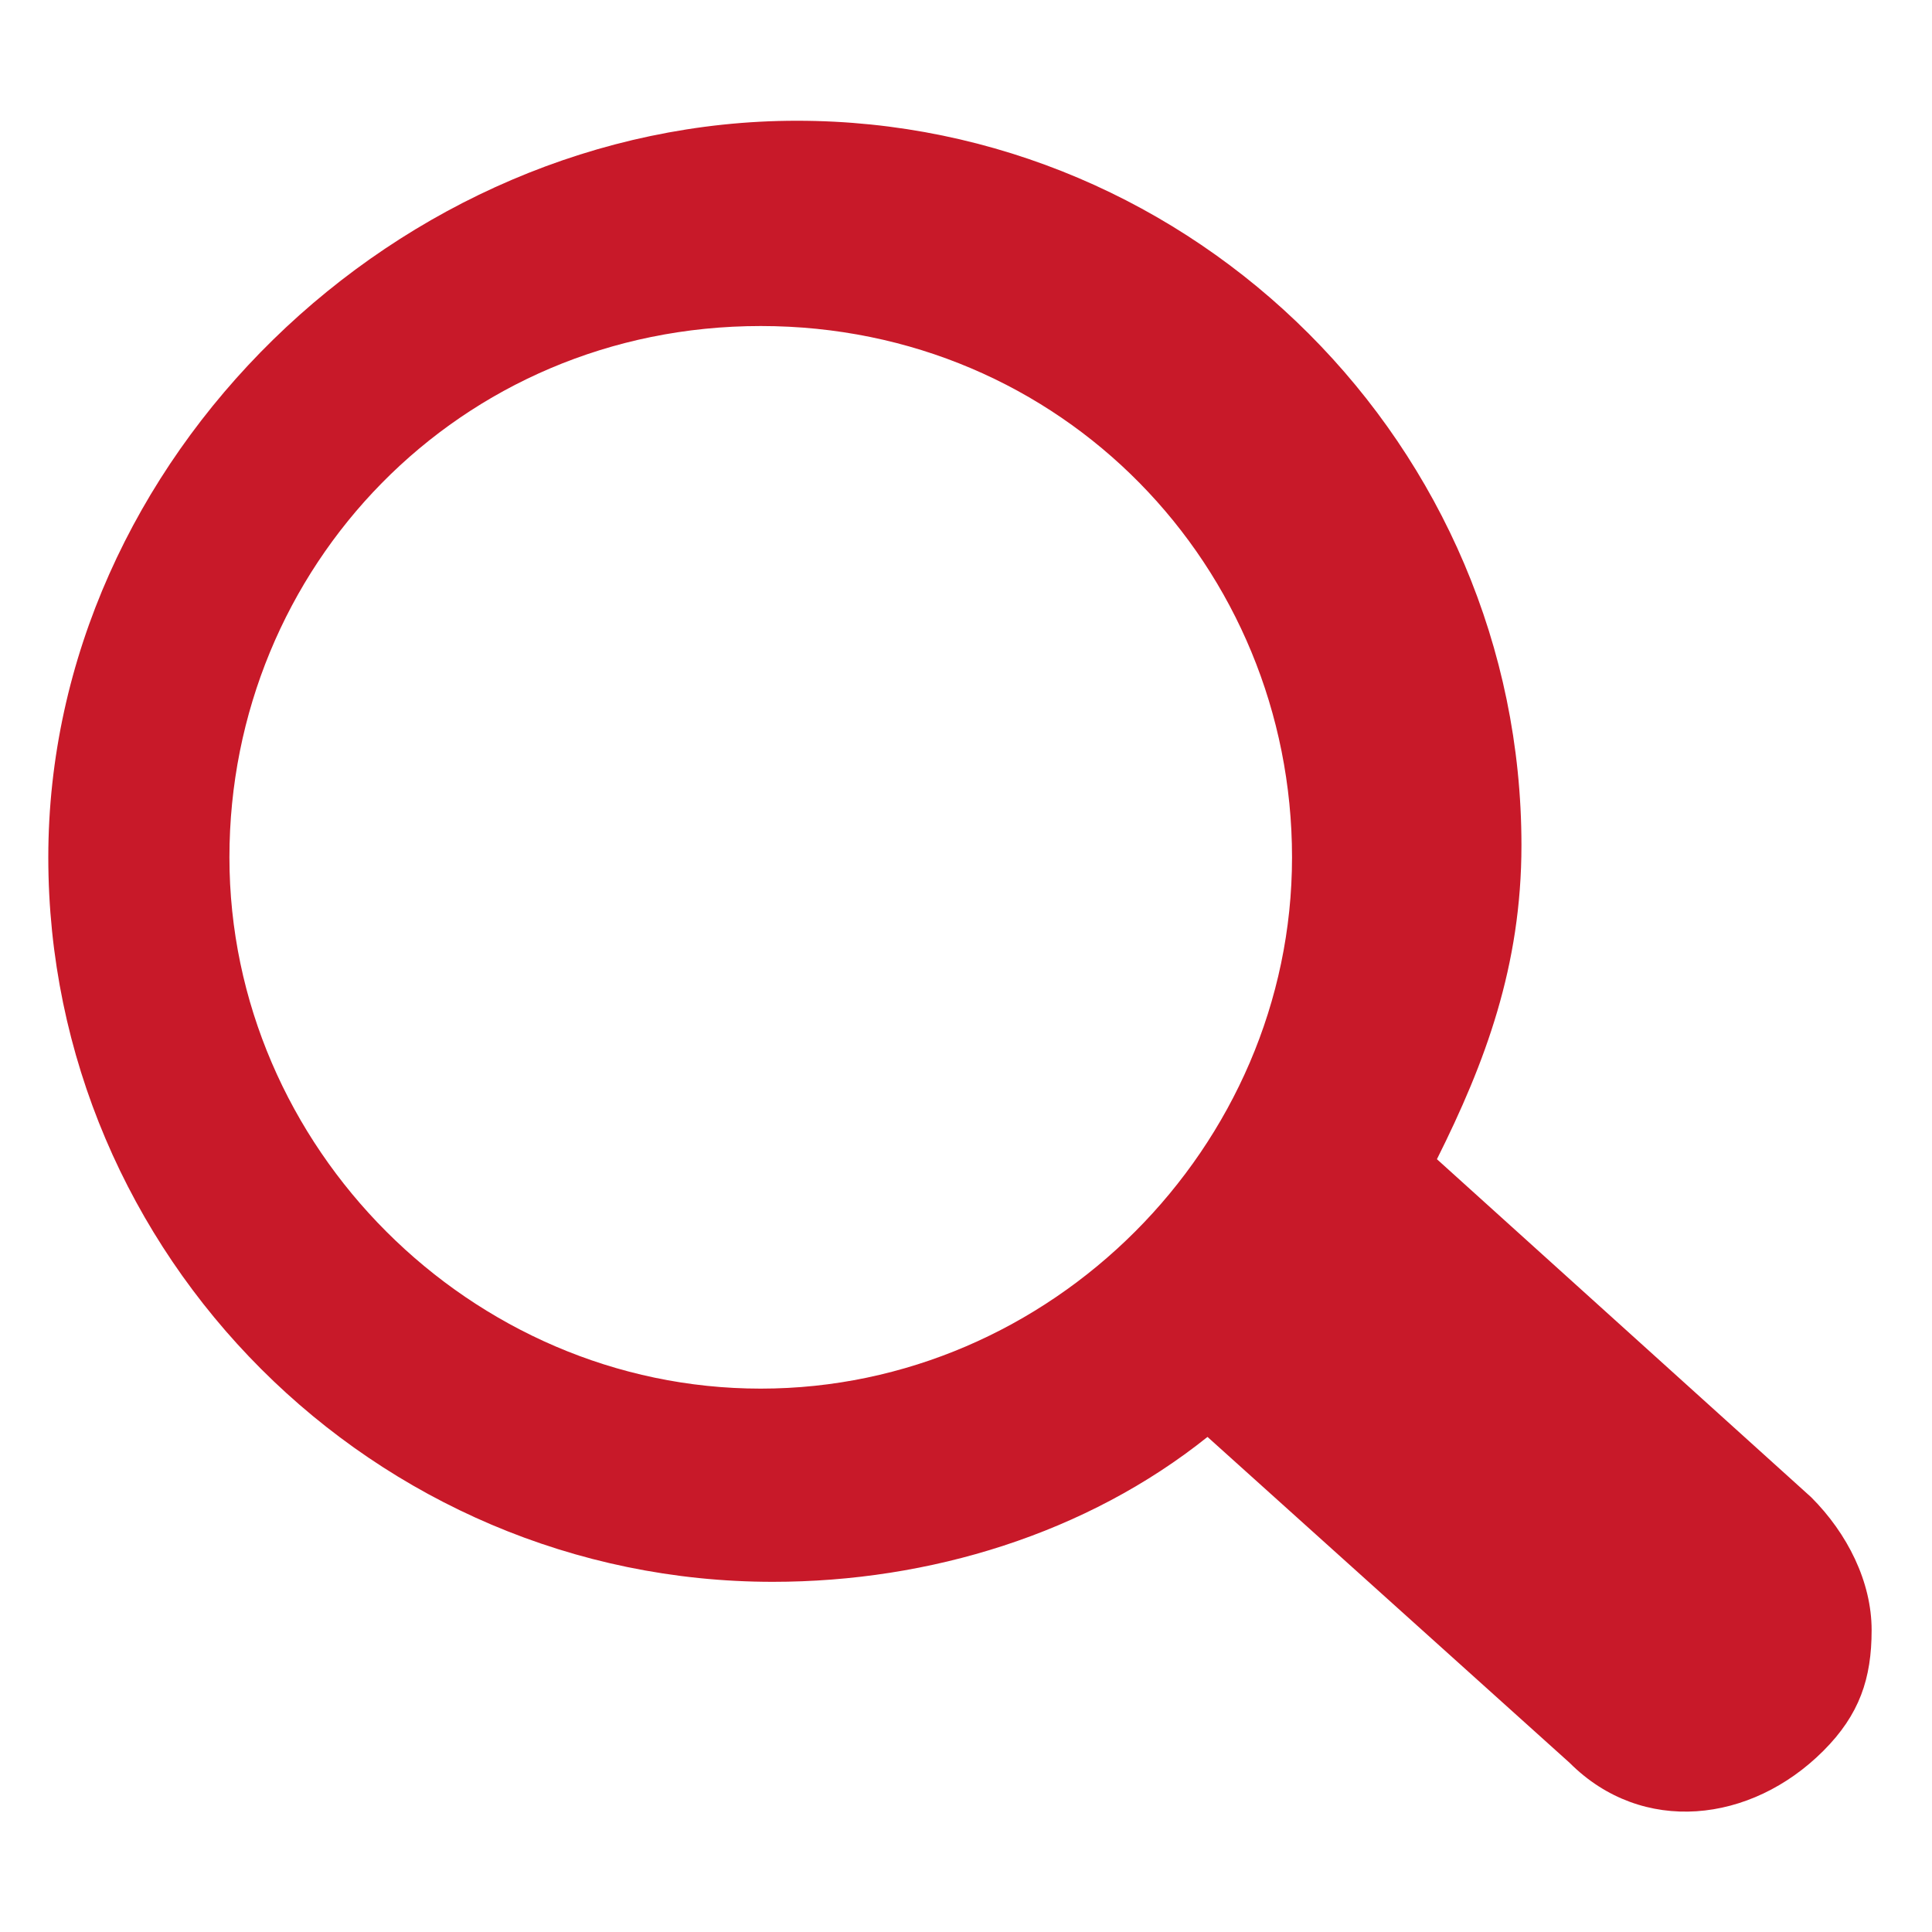
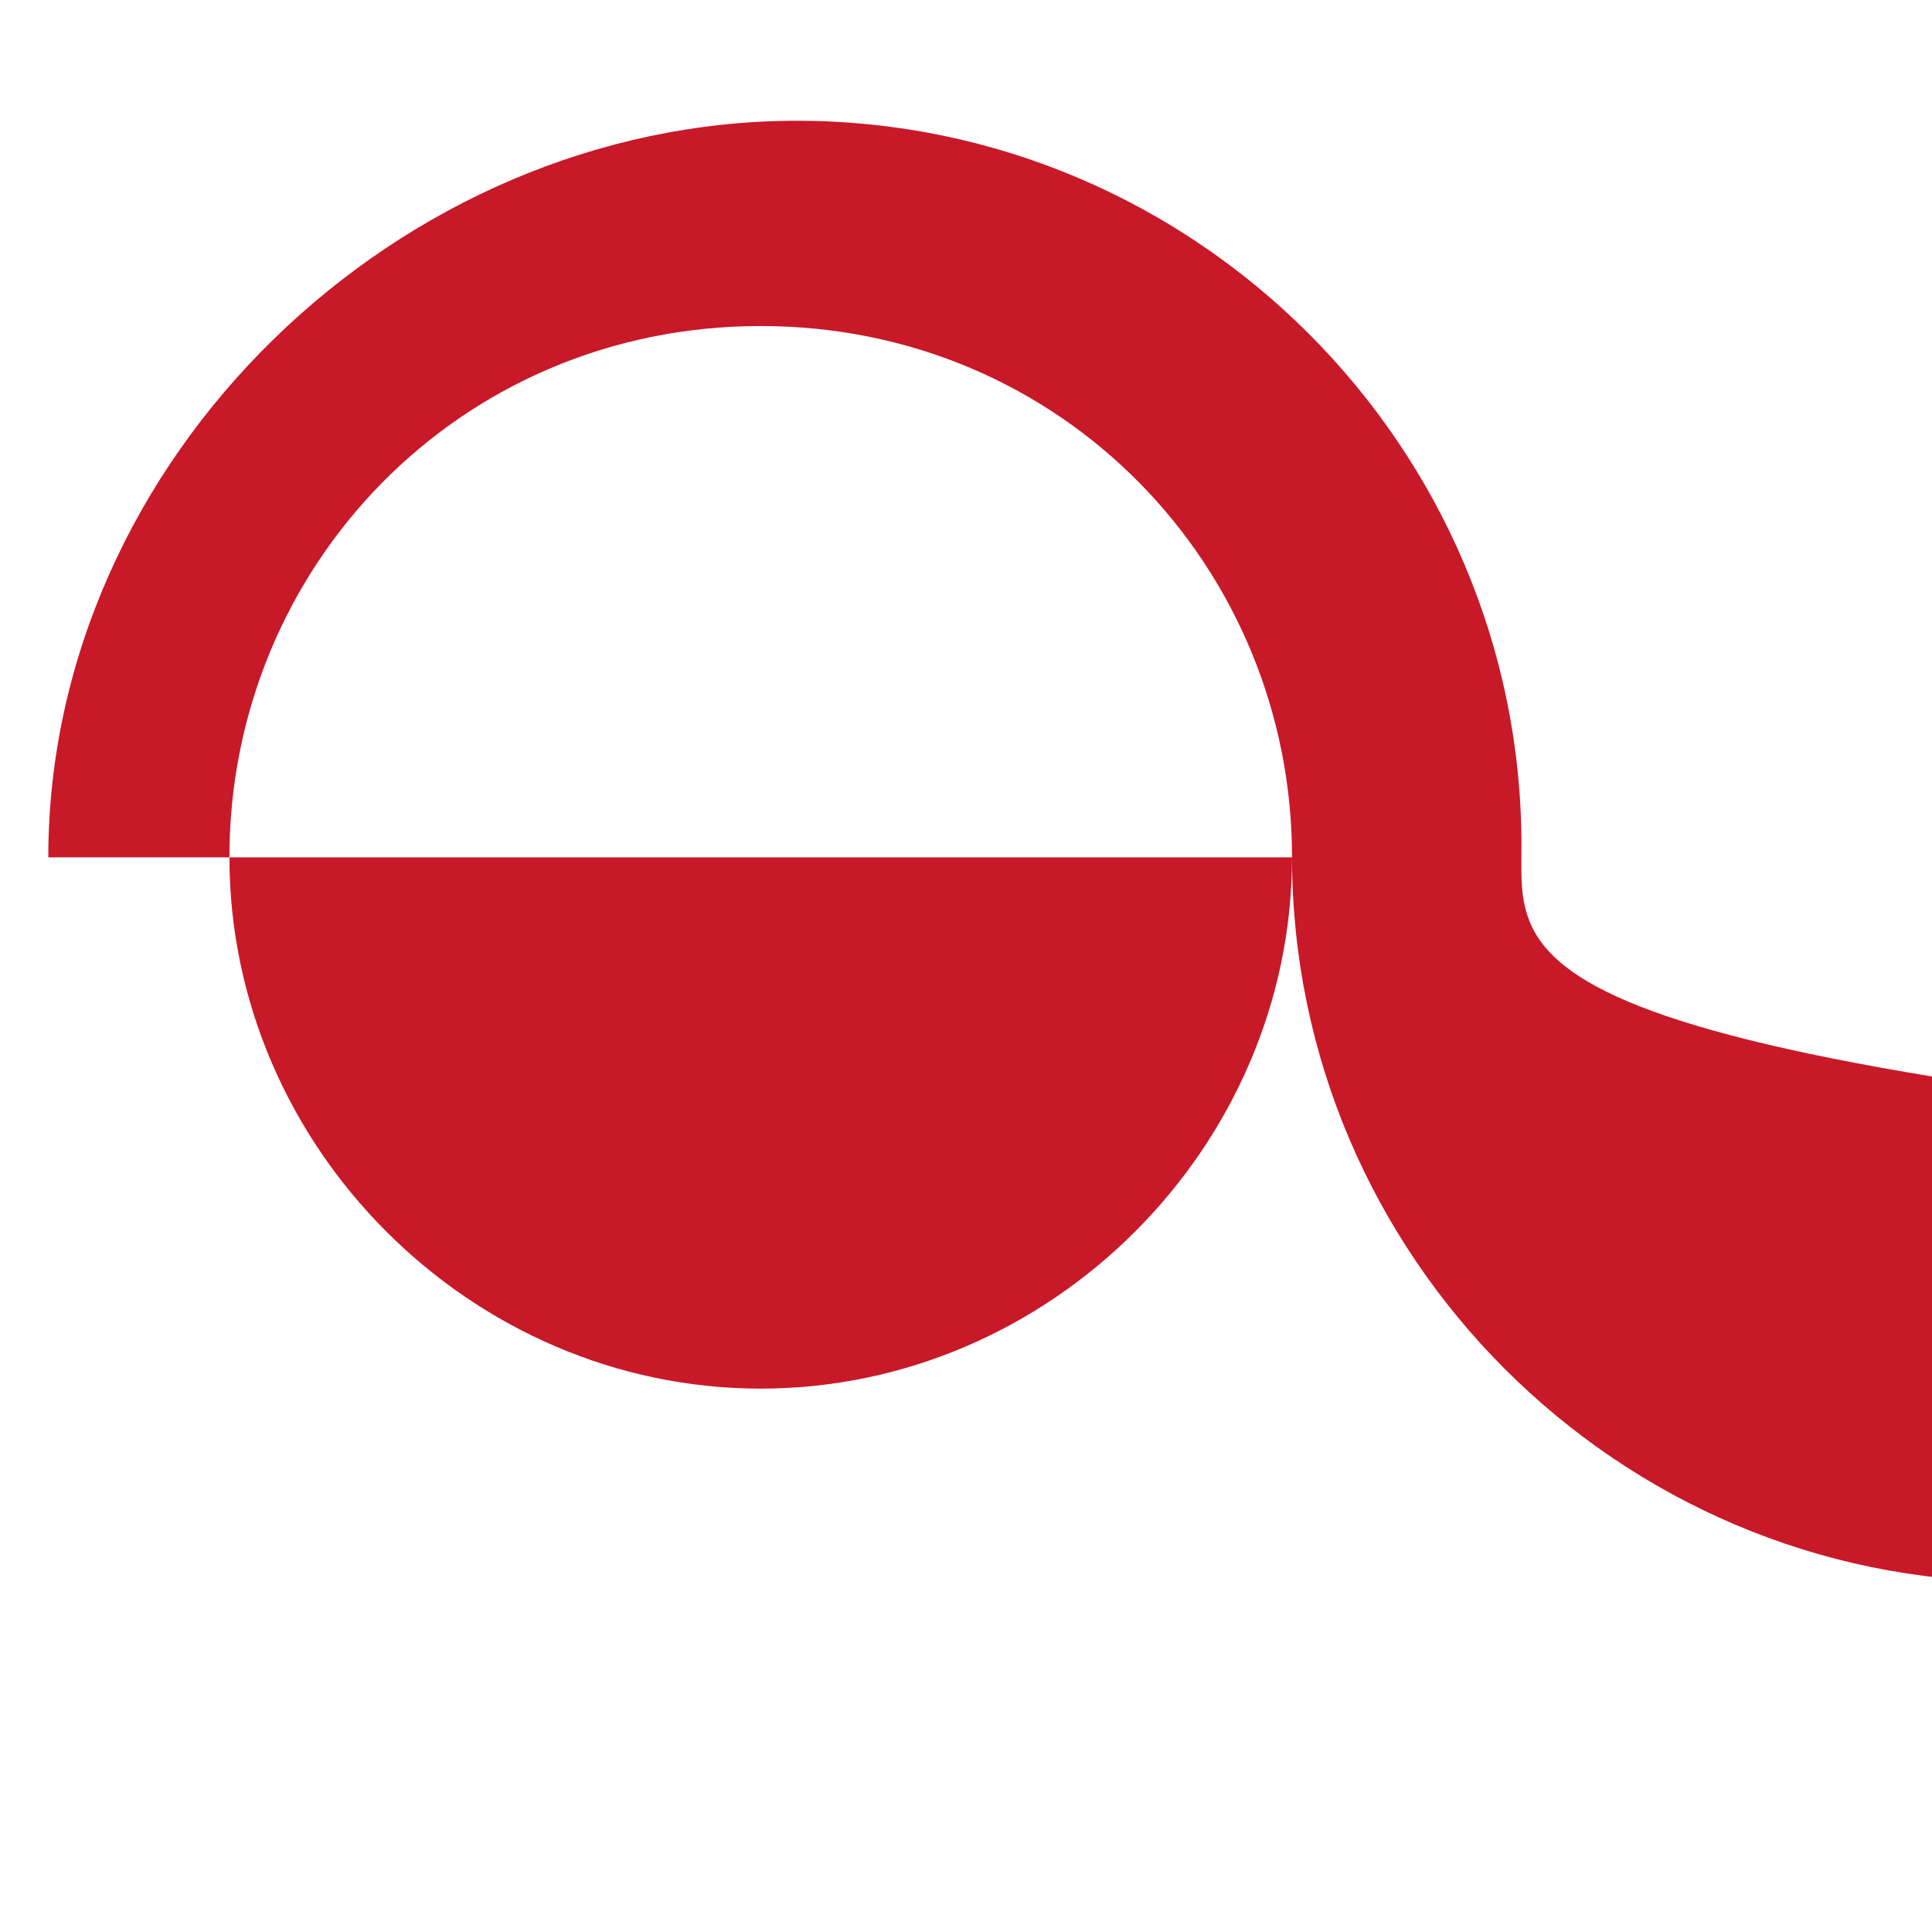
<svg xmlns="http://www.w3.org/2000/svg" version="1.1" id="Layer_1" x="0px" y="0px" viewBox="0 0 16 16" width="32" height="32" preserveAspectRatio="xMinYMin meet" style="enable-background:new 0 0 16 16;opacity:0.9" xml:space="preserve">
  <style type="text/css">
	.st0{fill:#c20012;}
</style>
  <g>
-     <path class="st0" d="M10.7,7.1c0,2.4-2,4.4-4.4,4.4s-4.4-2-4.4-4.4s1.9-4.4,4.4-4.4S10.7,4.7,10.7,7.1z M0.4,7.1c0,3.3,2.7,6,6,6   c1.3,0,2.6-0.4,3.6-1.2l3,2.7c0.6,0.6,1.5,0.5,2.1-0.1c0.3-0.3,0.4-0.6,0.4-1s-0.2-0.8-0.5-1.1l-3.1-2.8C12.3,8.8,12.6,8,12.6,7   c0-3.3-2.7-6-6-6S0.4,3.8,0.4,7.1z" />
+     <path class="st0" d="M10.7,7.1c0,2.4-2,4.4-4.4,4.4s-4.4-2-4.4-4.4s1.9-4.4,4.4-4.4S10.7,4.7,10.7,7.1z c0,3.3,2.7,6,6,6   c1.3,0,2.6-0.4,3.6-1.2l3,2.7c0.6,0.6,1.5,0.5,2.1-0.1c0.3-0.3,0.4-0.6,0.4-1s-0.2-0.8-0.5-1.1l-3.1-2.8C12.3,8.8,12.6,8,12.6,7   c0-3.3-2.7-6-6-6S0.4,3.8,0.4,7.1z" />
  </g>
</svg>